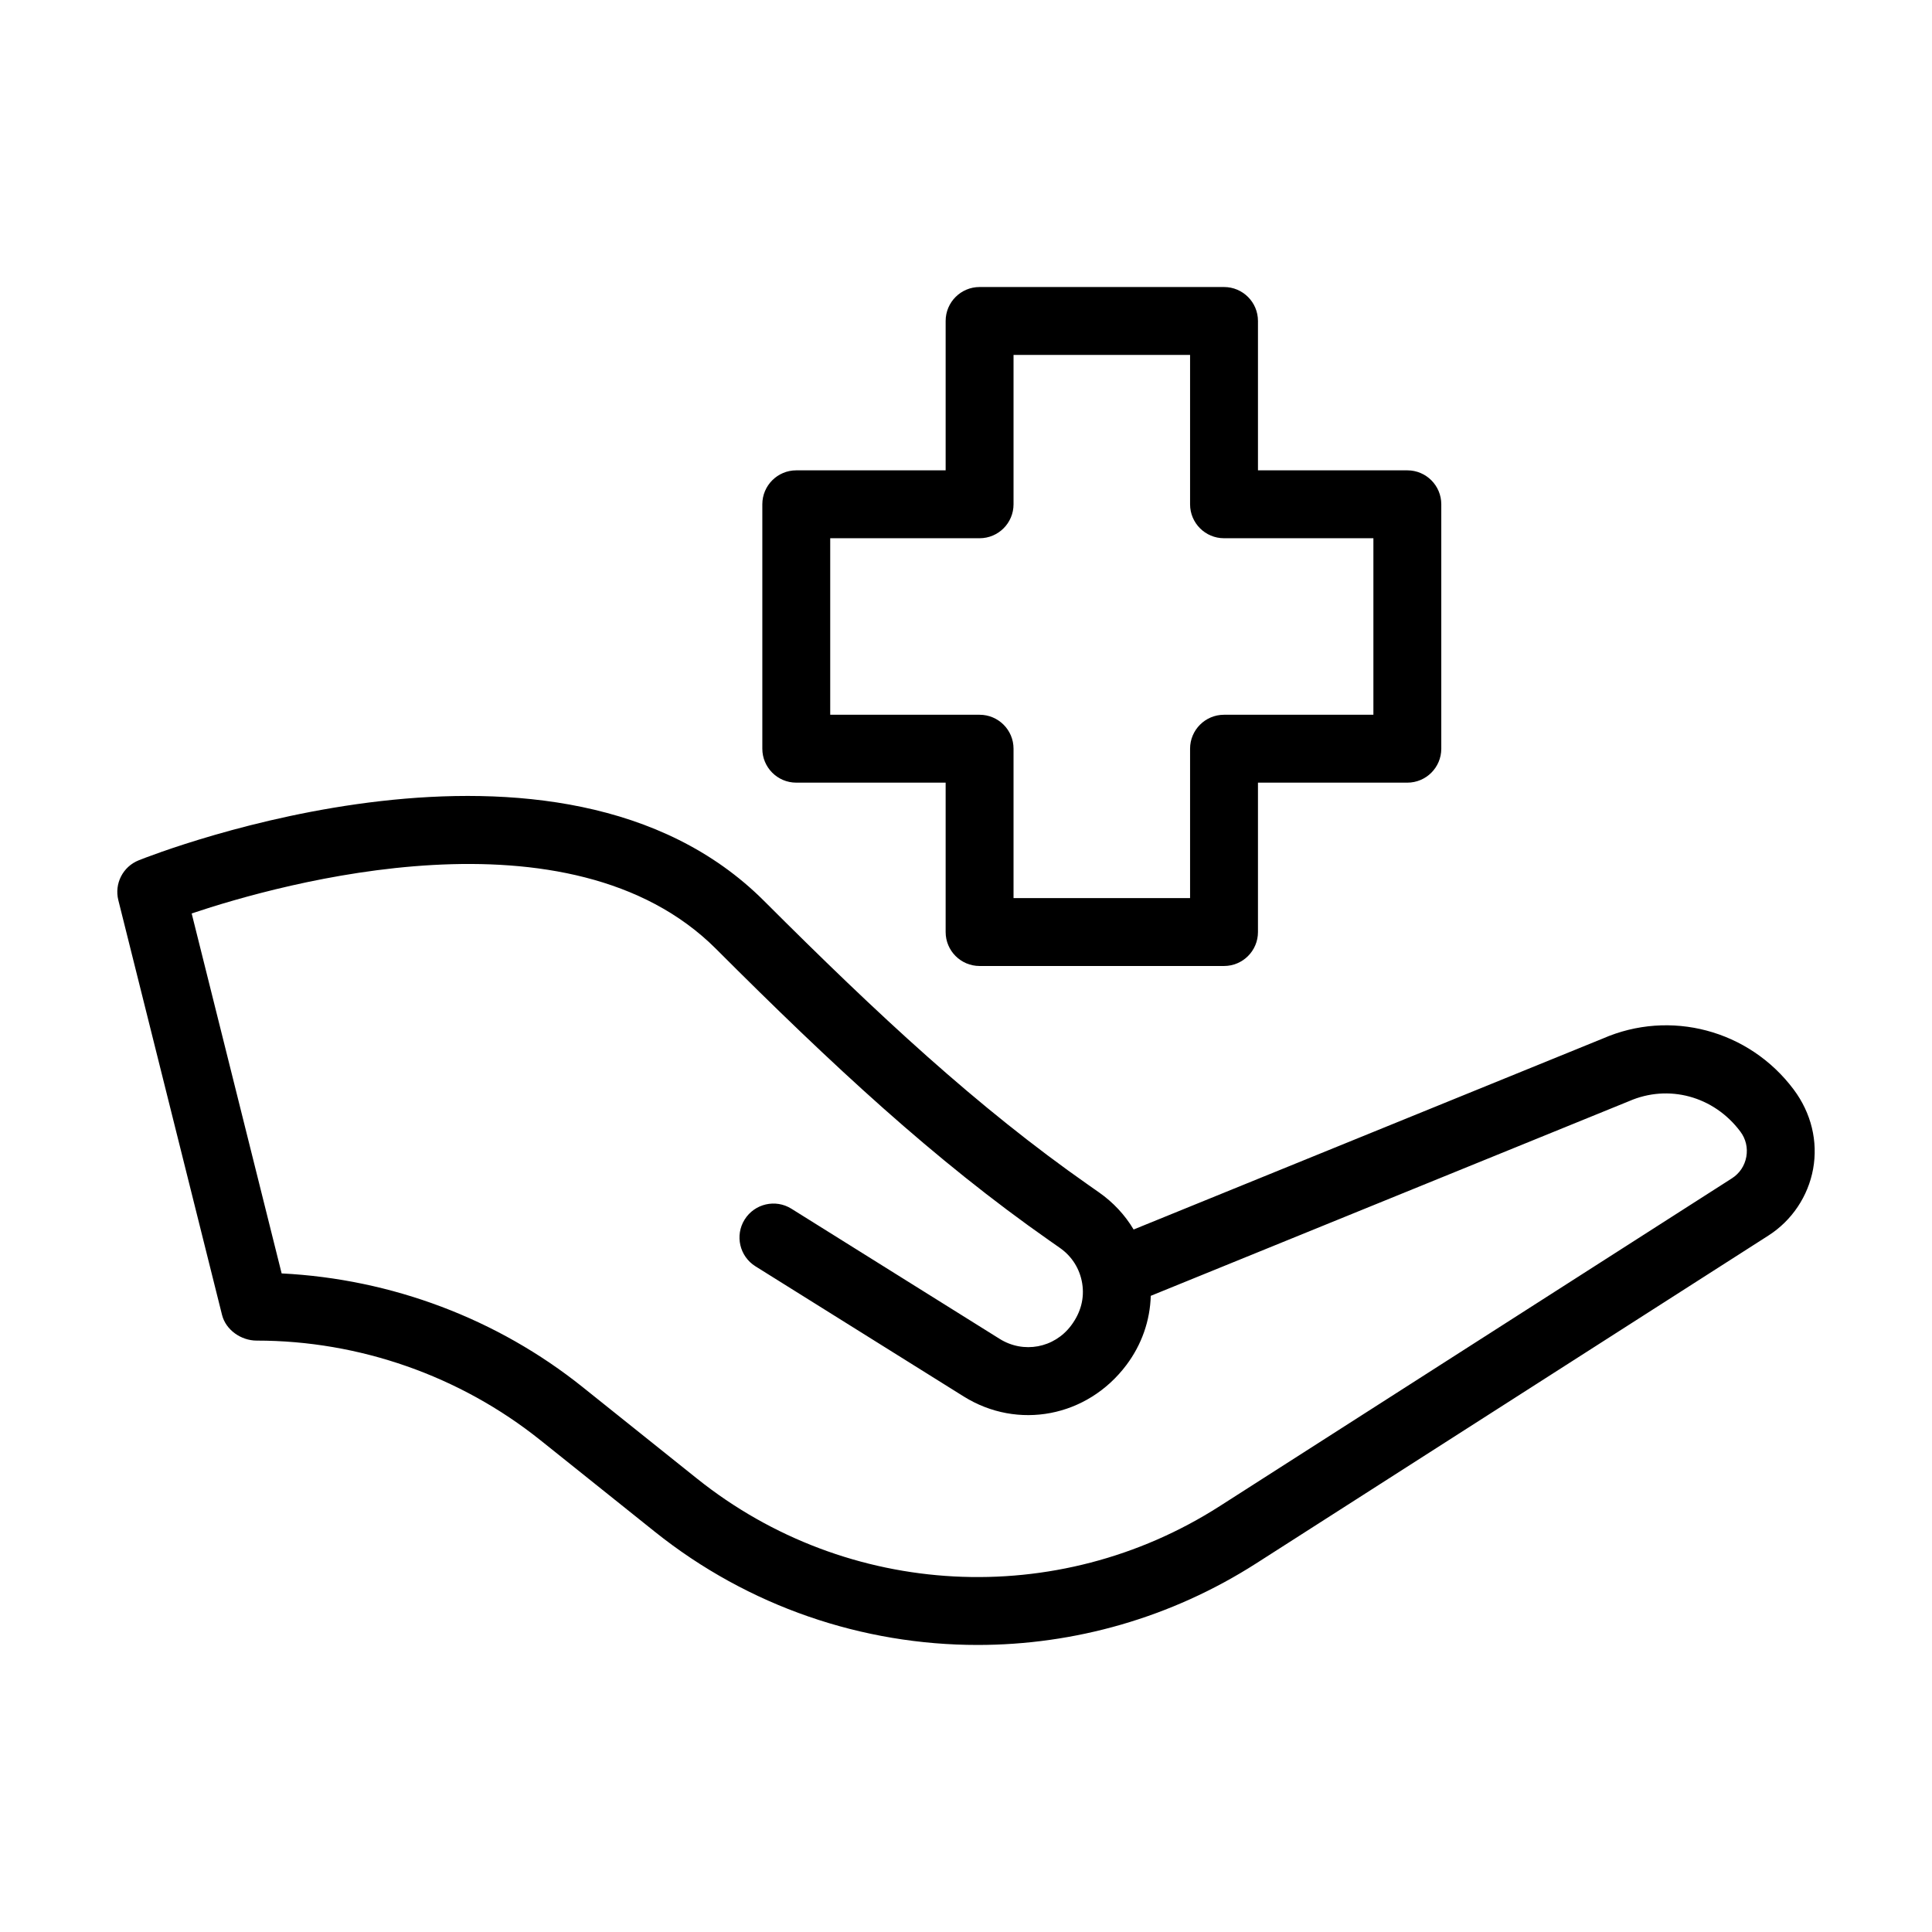
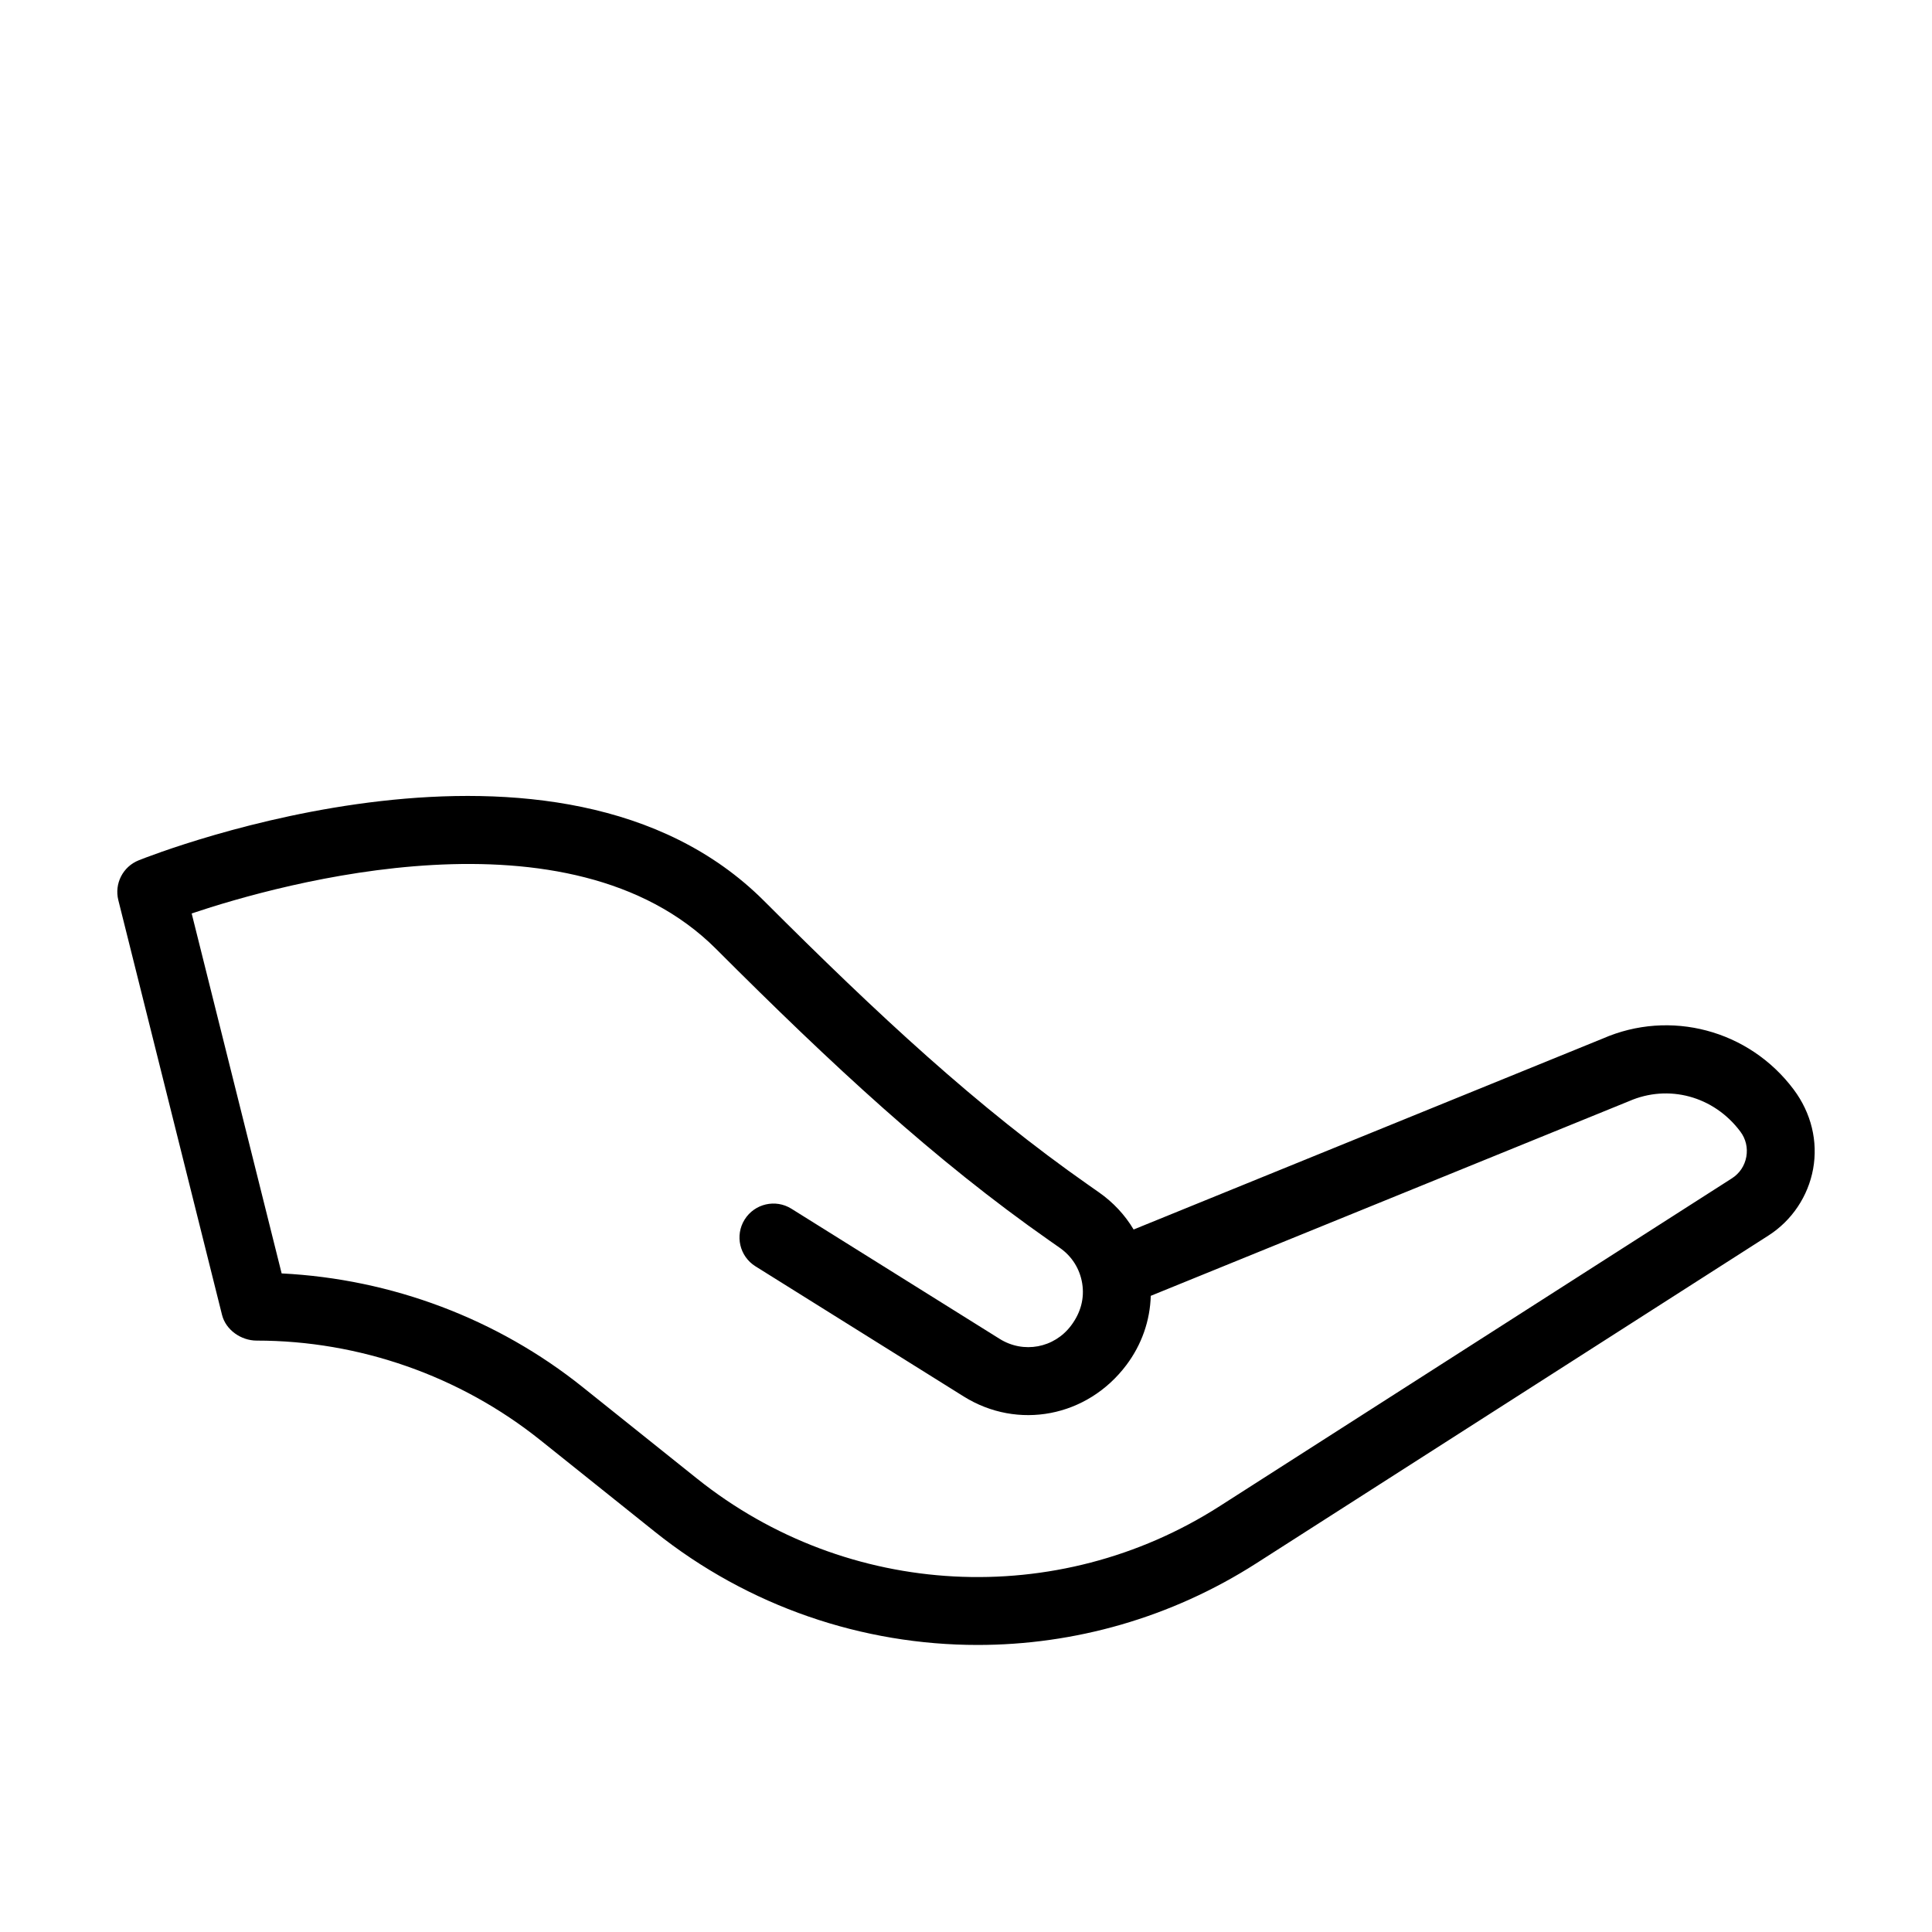
<svg xmlns="http://www.w3.org/2000/svg" fill="#000000" width="800px" height="800px" version="1.1" viewBox="144 144 512 512">
  <g>
    <path d="m202.84 492.46c1 4 5.055 6.812 9.184 6.812 27.203 0 53.883 9.359 75.133 26.352l30.336 24.27c24.91 19.93 55.188 30.035 85.582 30.035 25.57 0 51.227-7.152 73.836-21.621l135.75-86.883c6.207-3.973 10.52-10.406 11.836-17.66 1.312-7.254-0.469-14.789-5.172-21.059-11.84-15.789-32.746-21.289-50.602-13.469l-124.3 50.594c-2.297-3.848-5.402-7.195-9.199-9.852l-2.715-1.902c-29.578-20.703-55.777-45.086-86.016-75.316-54.414-54.418-161.23-12.566-165.75-10.762-4.172 1.672-6.477 6.172-5.387 10.539zm130.93-96.977c30.91 30.902 57.77 55.883 88.418 77.336l2.715 1.902c3.188 2.231 5.281 5.574 5.894 9.418 0.613 3.84-0.332 7.672-2.949 11.145-4.473 5.965-12.609 7.488-18.93 3.531l-55.188-34.492c-4.199-2.629-9.75-1.352-12.391 2.863-2.633 4.211-1.352 9.762 2.863 12.398l55.184 34.492c14.309 8.945 32.734 5.508 43.137-8.359 4.047-5.391 6.25-11.734 6.441-18.309l126.76-51.594c10.398-4.539 22.414-1.379 29.484 8.062 1.453 1.934 2.012 4.309 1.582 6.688-0.43 2.383-1.789 4.406-3.828 5.711l-135.75 86.883c-42.977 27.5-98.633 24.57-138.48-7.305l-30.336-24.27c-22.602-18.086-50.562-28.645-79.758-30.117l-23.844-95.395c23.934-8.023 100.21-29.359 138.98 9.41z" />
-     <path d="m355.02 351.41h39.586v39.59c0 4.969 4.027 8.996 8.996 8.996h64.777c4.969 0 8.996-4.027 8.996-8.996v-39.59h39.586c4.969 0 8.996-4.027 8.996-8.996v-64.773c0-4.969-4.027-8.996-8.996-8.996h-39.586v-39.586c0-4.969-4.027-8.996-8.996-8.996h-64.777c-4.969 0-8.996 4.027-8.996 8.996v39.586h-39.586c-4.969 0-8.996 4.027-8.996 8.996v64.773c0 4.965 4.027 8.996 8.996 8.996zm8.996-64.773h39.586c4.969 0 8.996-4.027 8.996-8.996v-39.586h46.785v39.586c0 4.969 4.027 8.996 8.996 8.996h39.586v46.781h-39.586c-4.969 0-8.996 4.027-8.996 8.996v39.59h-46.785v-39.59c0-4.969-4.027-8.996-8.996-8.996h-39.586z" />
  </g>
</svg>